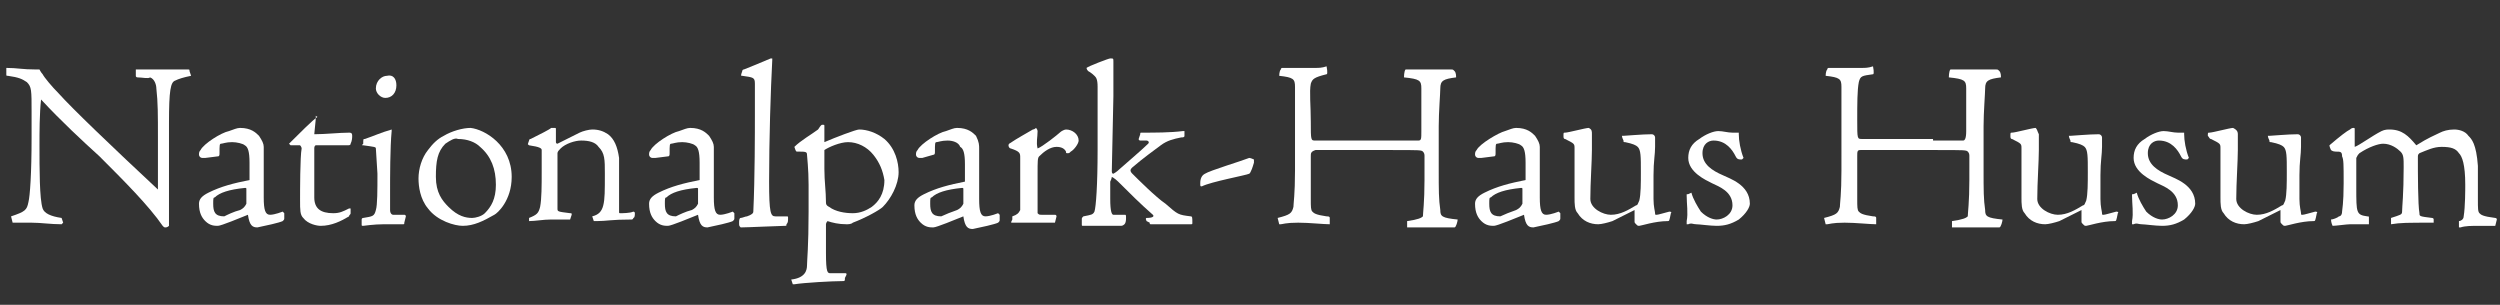
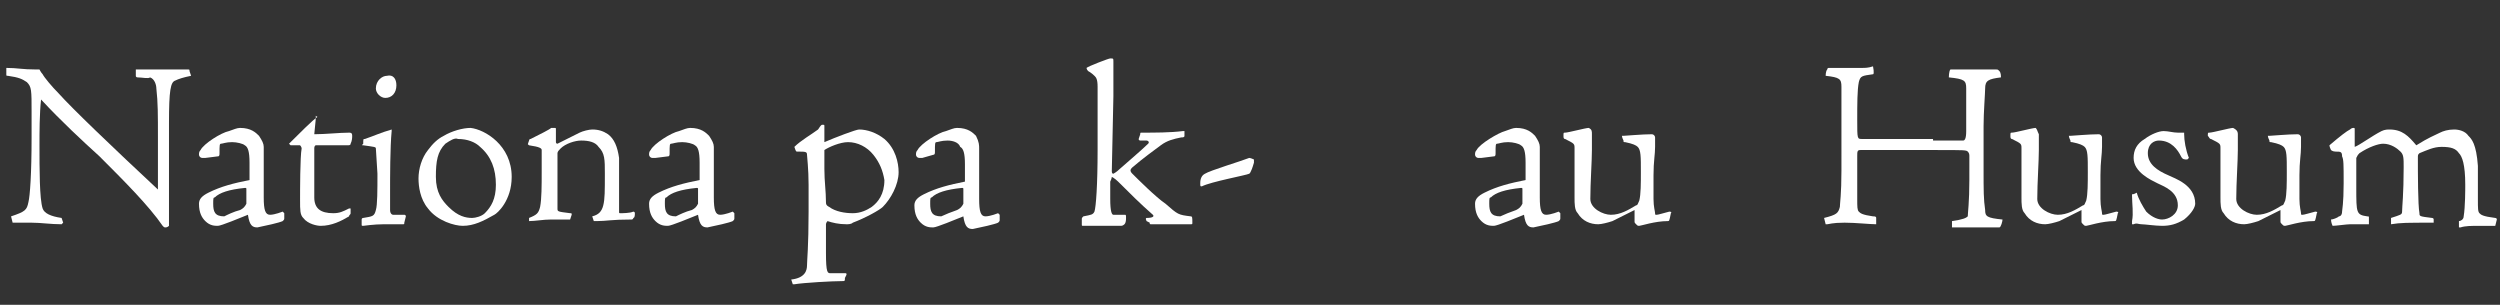
<svg xmlns="http://www.w3.org/2000/svg" version="1.1" id="Ebene_1" x="0px" y="0px" viewBox="0 0 158.3 19.3" style="enable-background:new 0 0 158.3 19.3;" xml:space="preserve">
  <rect x="0" y="0" width="158.3" height="19.3" fill="#333333" stroke="none" />
  <style type="text/css">
	.st0{fill:#FFFFFF;}
</style>
  <g>
    <path class="st0" d="M0.4,4.3c0.7,0,1,0.1,1.9,0.1c0.1,0,0.1,0,0.2,0c0,0,0.1,0.2,0.2,0.3c0.1,0.2,0.6,0.8,1,1.2   c0.9,1,3.3,3.3,6.3,6.1c0-0.5,0-2.1,0-3.2c0-1.6,0-2.3-0.1-3.2c0-0.2-0.1-0.6-0.4-0.7C9.4,5,9,4.9,8.7,4.9c0,0-0.1,0-0.1-0.1l0-0.4   h1.7c0.6,0,1.2,0,1.6,0c0.1,0,0.1,0,0.1,0.1l0.1,0.3c-0.5,0.1-0.8,0.2-1,0.3c-0.3,0.1-0.4,0.6-0.4,2.7c0,1.3,0,2.3,0,4.5   c0,0.8,0,1.7,0,2c0,0-0.1,0.1-0.2,0.1c-0.1,0-0.1,0-0.2-0.1c-0.9-1.3-2.4-2.8-4-4.4C5.2,8.9,3.9,7.7,2.6,6.3   C2.5,7.2,2.5,8.4,2.5,9.2c0,1.5,0,3.4,0.2,4c0.1,0.3,0.5,0.5,1.2,0.6L4,14.1c0,0-0.1,0.1-0.1,0.1c-0.7,0-1.3-0.1-1.9-0.1   c-0.5,0-1,0-1.2,0l-0.1-0.4c0.9-0.3,1-0.4,1.1-0.9c0.1-0.4,0.2-1.8,0.2-4.1V7.1c0-1.4,0-1.6-0.3-1.9C1.4,5,1.2,4.9,0.5,4.8   c-0.1,0-0.1,0-0.1-0.1V4.3z" />
    <path class="st0" d="M13,10c-0.1,0-0.1,0-0.2,0c-0.1,0-0.2-0.1-0.2-0.2c0-0.1,0-0.2,0.1-0.3c0.2-0.4,1.3-1.1,1.8-1.2   c0.3-0.1,0.5-0.2,0.7-0.2c0.7,0,1,0.3,1.2,0.5c0.2,0.3,0.3,0.5,0.3,0.7c0,1,0,2.1,0,3.2c0,0.8,0.1,1.1,0.4,1.1   c0.3,0,0.8-0.2,0.8-0.2c0,0,0.1,0.1,0.1,0.1l0,0.3c0,0.1,0,0.1-0.1,0.2c-0.2,0.1-1.1,0.3-1.6,0.4c-0.3,0-0.5-0.1-0.6-0.8   c-0.5,0.2-1.7,0.7-1.9,0.7c-0.2,0-0.5,0-0.8-0.3c-0.2-0.2-0.4-0.5-0.4-1.1c0-0.3,0.2-0.5,0.6-0.7c0.8-0.4,1.6-0.6,2.6-0.8   c0-0.1,0-0.8,0-1.1c0-0.7-0.1-1-0.3-1.1c-0.1-0.1-0.5-0.2-0.8-0.2c-0.4,0-0.6,0.1-0.7,0.1c-0.1,0-0.1,0.1-0.1,0.6   c0,0.1,0,0.2-0.1,0.2L13,10z M15.2,13.3c0.2-0.1,0.3-0.2,0.4-0.4c0-0.2,0-0.7,0-0.9c0-0.1,0-0.1-0.1-0.1c-1,0.1-1.6,0.3-1.9,0.6   c-0.1,0-0.1,0.1-0.1,0.4c0,0.5,0.1,0.8,0.7,0.8C14.4,13.6,14.8,13.4,15.2,13.3z" />
    <path class="st0" d="M20,7.4c0,0.2-0.1,1-0.1,1.1c0.7,0,1.6-0.1,2.2-0.1c0.1,0,0.2,0,0.2,0.2c0,0.1,0,0.3-0.1,0.5   c0,0.1-0.1,0.1-0.2,0.1c-0.5,0-1.2,0-2,0c0,0-0.1,0-0.1,0.2c0,0.5,0,2.2,0,3.1c0,0.7,0.4,1,1.2,1c0.4,0,0.6-0.1,1-0.3   c0,0,0.1,0,0.1,0c0,0.1,0,0.2,0,0.3c0,0.1-0.1,0.1-0.1,0.2c-0.5,0.3-1.1,0.6-1.8,0.6c-0.2,0-0.8-0.1-1.1-0.5   c-0.2-0.2-0.2-0.5-0.2-1.1c0-0.6,0-2.8,0.1-3.3c0-0.1-0.1-0.2-0.1-0.2c-0.2,0-0.6,0-0.6,0c0,0-0.1-0.1-0.1-0.1   c0.6-0.6,1.5-1.5,1.8-1.7C19.9,7.3,20,7.3,20,7.4C20,7.3,20,7.3,20,7.4z" />
    <path class="st0" d="M23.8,9.4c0-0.1-0.1-0.1-0.8-0.2c-0.1,0-0.1,0,0-0.1C23,8.8,23,8.8,23.1,8.8c0.6-0.2,1-0.4,1.7-0.6   c0,0,0,0,0,0c0,0,0,0,0,0.1c-0.1,1-0.1,3-0.1,3.8c0,0.8,0,1,0,1.2c0,0.2,0.1,0.3,0.2,0.3c0.5,0,0.6,0,0.7,0s0.1,0.1,0.1,0.1   l-0.1,0.4c0,0.1,0,0.1-0.1,0.1c-0.4,0-0.8,0-1.2,0c-0.6,0-1.3,0.1-1.3,0.1c-0.1,0-0.1,0-0.1-0.1c0-0.1,0-0.3,0-0.3   c0,0,0-0.1,0.1-0.1c0.6-0.1,0.7-0.1,0.8-0.5c0.1-0.3,0.1-1.3,0.1-2.3L23.8,9.4z M25.1,5.4c0,0.5-0.3,0.8-0.7,0.8   c-0.3,0-0.6-0.3-0.6-0.6c0-0.5,0.4-0.8,0.7-0.8C24.9,4.7,25.1,5,25.1,5.4z" />
    <path class="st0" d="M32.4,11.2c0,1.5-0.9,2.3-1.1,2.4c-0.7,0.4-1.3,0.7-2,0.7c-0.5,0-1.6-0.3-2.2-1.1c-0.5-0.6-0.6-1.4-0.6-1.9   c0-0.6,0.2-1.3,0.6-1.8c0.3-0.4,0.6-0.7,1-0.9c0.5-0.3,1.2-0.5,1.7-0.5C30.7,8.2,32.4,9.2,32.4,11.2z M28.2,9.1   c-0.5,0.5-0.6,1.1-0.6,2.1c0,1,0.4,1.5,0.8,1.9c0.6,0.6,1.1,0.7,1.5,0.7c0.2,0,0.6-0.1,0.8-0.3c0.4-0.4,0.7-0.9,0.7-1.8   c0-1-0.3-1.8-1-2.4c-0.3-0.3-0.8-0.5-1.4-0.5C28.8,8.7,28.5,8.9,28.2,9.1z" />
    <path class="st0" d="M33.5,13.8c0.5-0.2,0.6-0.3,0.7-0.7c0.1-0.5,0.1-1.4,0.1-2.2c0-0.6,0-1.1,0-1.4c0-0.1-0.1-0.2-0.8-0.3   c-0.1-0.1-0.1,0,0-0.3c0,0,0-0.1,0.1-0.1c0.6-0.3,1.2-0.6,1.3-0.7c0,0,0.1,0,0.2,0c0.1,0,0.1,0,0.1,0.1c0,0.3,0,0.5,0,0.8   c0,0,0,0.1,0.1,0.1c0.8-0.4,1-0.5,1.4-0.7c0.2-0.1,0.6-0.2,0.8-0.2c0.4,0,0.7,0.1,1,0.3c0.4,0.3,0.6,0.8,0.7,1.5c0,0.3,0,0.6,0,1.3   c0,1.2,0,1.8,0,2.1c0,0.1,0,0.1,0.1,0.1c0.1,0,0.6,0,0.8-0.1c0,0,0.1,0,0.1,0.1s0,0.3-0.1,0.3c0,0.1-0.1,0.1-0.1,0.1   c-1.3,0-1.6,0.1-2.2,0.1c-0.1,0-0.2,0-0.2,0l-0.1-0.3c0.4-0.1,0.6-0.3,0.7-0.7c0.1-0.4,0.1-0.9,0.1-2c0-0.9,0-1.3-0.4-1.7   c-0.2-0.3-0.6-0.4-1.1-0.4c-0.4,0-1,0.2-1.3,0.5c-0.1,0.1-0.2,0.2-0.2,0.3c0,0.5,0,2.8,0,3.5c0,0.2,0,0.2,0.8,0.3   c0.1,0,0.1,0,0.1,0.1l-0.1,0.3h-1.2c-0.5,0-1,0.1-1.4,0.1c0,0,0,0,0-0.1L33.5,13.8z" />
    <path class="st0" d="M41.5,10c-0.1,0-0.1,0-0.2,0c-0.1,0-0.2-0.1-0.2-0.2c0-0.1,0-0.2,0.1-0.3c0.2-0.4,1.3-1.1,1.8-1.2   c0.3-0.1,0.5-0.2,0.7-0.2c0.7,0,1,0.3,1.2,0.5c0.2,0.3,0.3,0.5,0.3,0.7c0,1,0,2.1,0,3.2c0,0.8,0.1,1.1,0.4,1.1   c0.3,0,0.8-0.2,0.8-0.2c0,0,0.1,0.1,0.1,0.1l0,0.3c0,0.1,0,0.1-0.1,0.2c-0.2,0.1-1.1,0.3-1.6,0.4c-0.3,0-0.5-0.1-0.6-0.8   c-0.5,0.2-1.7,0.7-1.9,0.7c-0.2,0-0.5,0-0.8-0.3c-0.2-0.2-0.4-0.5-0.4-1.1c0-0.3,0.2-0.5,0.6-0.7c0.8-0.4,1.6-0.6,2.6-0.8   c0-0.1,0-0.8,0-1.1c0-0.7-0.1-1-0.3-1.1c-0.1-0.1-0.5-0.2-0.8-0.2c-0.4,0-0.6,0.1-0.7,0.1c-0.1,0-0.1,0.1-0.1,0.6   c0,0.1,0,0.2-0.1,0.2L41.5,10z M43.8,13.3c0.2-0.1,0.3-0.2,0.4-0.4c0-0.2,0-0.7,0-0.9c0-0.1,0-0.1-0.1-0.1c-1,0.1-1.6,0.3-1.9,0.6   c-0.1,0-0.1,0.1-0.1,0.4c0,0.5,0.1,0.8,0.7,0.8C43,13.6,43.4,13.4,43.8,13.3z" />
-     <path class="st0" d="M46.8,14.1c0-0.1,0-0.3,0.1-0.3c0.1,0,0.3-0.1,0.4-0.1c0.3-0.1,0.4-0.2,0.4-0.3c0.1-2.1,0.1-5.1,0.1-6.1   c0-0.8,0-1.6,0-2c0-0.4-0.1-0.4-0.8-0.5c-0.1,0-0.1,0,0-0.3c0,0,0-0.1,0.1-0.1c0.5-0.2,1-0.4,1.7-0.7c0,0,0,0,0.1,0c0,0,0,0,0,0.1   c-0.1,1.9-0.2,5-0.2,7.7c0,2,0.1,2.2,0.4,2.2c0.2,0,0.6,0,0.7,0c0.1,0,0.1,0,0.1,0.1c0,0.2,0,0.3-0.1,0.4c0,0.1,0,0.1-0.1,0.1   c-0.3,0-2.4,0.1-2.8,0.1C46.8,14.3,46.8,14.3,46.8,14.1L46.8,14.1z" />
    <path class="st0" d="M50.1,17.7c0.9-0.1,1-0.6,1-0.9c0-0.3,0.1-1.2,0.1-3.4v-1.7c0-1-0.1-1.8-0.1-1.9c0-0.2-0.1-0.2-0.6-0.2   c-0.1,0-0.1,0-0.2-0.3c0.4-0.4,1.1-0.8,1.5-1.1C52,7.9,52,7.9,52.1,7.9c0.1,0,0.1,0,0.1,0.1v1c0.7-0.3,2-0.8,2.2-0.8   c0.5,0,1.1,0.2,1.6,0.6c0.7,0.6,0.9,1.5,0.9,2.1c0,0.8-0.5,1.7-1,2.2c-0.2,0.2-1.1,0.7-1.9,1c-0.1,0.1-0.3,0.1-0.4,0.1   c-0.5,0-0.9-0.1-1.2-0.2c0,0-0.1,0.1-0.1,0.2c0,0.2,0,1.3,0,1.8c0,1.3,0.1,1.3,0.3,1.3c0.3,0,0.5,0,0.9,0c0.1,0,0.1,0,0.1,0.1   l-0.1,0.2c0,0.2,0,0.2-0.2,0.2c-0.6,0-2.4,0.1-3,0.2c0,0,0,0-0.1,0L50.1,17.7z M55.3,9.8c-0.4-0.5-1-0.8-1.6-0.8   c-0.5,0-1.2,0.3-1.5,0.5c0,0,0,0.1,0,0.3v0.9c0,0.8,0.1,1.4,0.1,2.1c0,0.1,0,0.2,0.2,0.3c0.4,0.3,1,0.4,1.5,0.4   c0.5,0,0.9-0.2,1.2-0.4c0.4-0.3,0.8-0.8,0.8-1.7C55.9,10.8,55.7,10.3,55.3,9.8z" />
    <path class="st0" d="M58.4,10c-0.1,0-0.1,0-0.2,0C58.1,10,58,9.9,58,9.8c0-0.1,0-0.2,0.1-0.3c0.2-0.4,1.3-1.1,1.8-1.2   c0.3-0.1,0.5-0.2,0.7-0.2c0.7,0,1,0.3,1.2,0.5C62,9,62,9.2,62,9.4c0,1,0,2.1,0,3.2c0,0.8,0.1,1.1,0.4,1.1c0.3,0,0.8-0.2,0.8-0.2   c0,0,0.1,0.1,0.1,0.1l0,0.3c0,0.1,0,0.1-0.1,0.2c-0.2,0.1-1.1,0.3-1.6,0.4c-0.3,0-0.5-0.1-0.6-0.8c-0.5,0.2-1.7,0.7-1.9,0.7   c-0.2,0-0.5,0-0.8-0.3c-0.2-0.2-0.4-0.5-0.4-1.1c0-0.3,0.2-0.5,0.6-0.7c0.8-0.4,1.6-0.6,2.6-0.8c0-0.1,0-0.8,0-1.1   c0-0.7-0.1-1-0.3-1.1C60.7,9,60.3,8.9,60,8.9c-0.4,0-0.6,0.1-0.7,0.1c-0.1,0-0.1,0.1-0.1,0.6c0,0.1,0,0.2-0.1,0.2L58.4,10z    M60.6,13.3c0.2-0.1,0.3-0.2,0.4-0.4c0-0.2,0-0.7,0-0.9c0-0.1,0-0.1-0.1-0.1c-1,0.1-1.6,0.3-1.9,0.6c-0.1,0-0.1,0.1-0.1,0.4   c0,0.5,0.1,0.8,0.7,0.8C59.8,13.6,60.3,13.4,60.6,13.3z" />
-     <path class="st0" d="M64.1,13.7c0.3-0.1,0.4-0.2,0.5-0.4c0-0.2,0-0.5,0-1.9v-1.4c0-0.3,0-0.4-0.6-0.6c-0.1,0-0.2-0.2-0.1-0.3   c0.6-0.4,1-0.6,1.5-0.9c0.1,0,0.2-0.1,0.2-0.1s0.1,0.1,0.1,0.2c0,0.4-0.1,0.7,0,1.1c0.3-0.1,1.3-0.9,1.4-1c0.1-0.1,0.3-0.2,0.4-0.2   c0.4,0,0.8,0.3,0.8,0.7c0,0.2-0.3,0.6-0.5,0.7c-0.1,0.1-0.1,0.1-0.2,0.1c-0.1,0-0.1,0-0.1-0.1c-0.1-0.2-0.3-0.3-0.6-0.3   c-0.4,0-0.8,0.3-1.1,0.6c-0.1,0.1-0.1,0.3-0.1,1.1v1.9c0,0.4,0,0.5,0,0.6c0.1,0.1,0.1,0.1,0.3,0.1l0.8,0c0.1,0,0.1,0.1,0.1,0.1   l-0.1,0.4h-1.9c-0.3,0-0.6,0-0.8,0c-0.1,0-0.1,0,0-0.2L64.1,13.7z" />
    <path class="st0" d="M68.5,13.9c0-0.1,0-0.1,0.1-0.2c0.5-0.1,0.6-0.1,0.7-0.3c0.1-0.3,0.2-1.7,0.2-3.9c0-1.3,0-2.7,0-4   c0-0.5-0.1-0.6-0.2-0.7c-0.2-0.2-0.4-0.3-0.4-0.3c-0.1-0.1-0.1-0.2-0.1-0.2c0.1-0.1,1.4-0.6,1.5-0.6c0.2,0,0.2,0,0.2,0.2   c0,0.2,0,0.7,0,2.2l-0.1,4.7c0,0.1,0,0.2,0.1,0.2c0,0,0.2-0.1,0.4-0.3c0.1-0.1,1.4-1.2,1.8-1.6c0.1-0.1,0-0.2-0.1-0.2   c-0.2,0-0.3,0-0.4,0c0,0-0.1,0-0.1-0.1l0.1-0.3c0-0.1,0-0.1,0.1-0.1c0.8,0,1.8,0,2.6-0.1c0.1,0,0.1,0,0.1,0c0,0.1,0,0.2,0,0.3   c0,0.1-0.1,0.1-0.2,0.1c-0.5,0.1-0.9,0.2-1.3,0.5c-0.4,0.3-1.1,0.8-1.8,1.4c-0.1,0.1-0.2,0.2,0,0.4c0.3,0.3,1.5,1.5,2.1,1.9   c0.8,0.7,0.8,0.7,1.6,0.8c0.1,0,0.1,0.1,0.1,0.4c0,0.1,0,0.1-0.1,0.1c-0.2,0-0.4,0-0.7,0c-0.4,0-0.7,0-1.8,0c-0.1,0-0.1,0-0.1-0.1   L72.6,14c-0.1-0.2,0-0.2,0-0.2c0.4,0,0.5-0.1,0.4-0.2c-0.8-0.7-1.5-1.4-2.2-2.1c-0.2-0.2-0.4-0.3-0.4-0.3c0,0,0,0.1-0.1,0.3   c0,0.2,0,0.3,0,1.1c0,0.8,0.1,1,0.2,1c0.1,0,0.5,0,0.7,0c0.1,0,0.1,0,0.1,0.2c0,0.1,0,0.3-0.1,0.4c0,0-0.1,0.1-0.2,0.1   c-0.1,0-0.3,0-1,0c-0.5,0-1.2,0-1.4,0c-0.1,0-0.1,0-0.1-0.1L68.5,13.9z" />
    <path class="st0" d="M76.3,11c0.3-0.2,2.3-0.8,2.8-1c0,0,0.1,0,0.3,0.1c0,0,0,0.1,0,0.2C79.2,11,79.1,11,79.1,11   c-0.2,0.1-2.4,0.5-3,0.8c-0.1,0-0.1,0-0.1-0.2C76,11.3,76.1,11.1,76.3,11z" />
-     <path class="st0" d="M87.9,8.9c0.8,0,1.7,0,1.9,0C90,8.9,90,8.8,90,8.3V7.1c0-1,0-1.2,0-1.5c0-0.5-0.1-0.6-1.1-0.7   c0,0,0-0.4,0.1-0.5c0.5,0,0.9,0,1.4,0c0.2,0,0.5,0,0.8,0c0.3,0,0.6,0,0.7,0s0.1,0,0.2,0.1c0.1,0.1,0.1,0.3,0.1,0.4   c-0.8,0.1-1,0.2-1,0.7c0,0.3-0.1,1.5-0.1,2.4v2.7c0,1.4,0,1.9,0.1,2.6c0,0.4,0.1,0.5,1.1,0.6c0,0.1-0.1,0.5-0.2,0.5h-1.9   c-0.7,0-0.9,0-1,0c-0.1,0-0.1,0-0.1,0v-0.4c0.7-0.1,0.9-0.2,1-0.3c0-0.2,0.1-0.9,0.1-2.3V9.9c0-0.1,0-0.2-0.1-0.3   c-0.1-0.1-0.2-0.1-2-0.1h-2.3c-2.1,0-2.3,0-2.5,0C83,9.6,83,9.7,83,9.9c0,1.2,0,1.9,0,2.7c0,0.5,0,0.7,0.1,0.8   c0.1,0.1,0.2,0.2,0.9,0.3c0.1,0,0.2,0,0.2,0.1c0,0.1,0,0.4,0,0.4c-0.4,0-1.3-0.1-2-0.1c-0.8,0-1,0.1-1.1,0.1c-0.1,0-0.1,0-0.1,0   c0,0-0.1-0.4-0.1-0.4c0.8-0.2,0.9-0.3,1-0.7c0-0.2,0.1-0.8,0.1-2.3V8c0-1.5,0-2,0-2.5s-0.1-0.6-1-0.7c0,0,0-0.3,0.1-0.4   c0,0,0-0.1,0.1-0.1c0.5,0,1,0,1.4,0c0.3,0,0.5,0,0.7,0c0.2,0,0.4,0,0.7-0.1c0,0,0.1,0.5,0,0.5C83.2,4.9,83.1,5,83,5.3   C82.9,5.8,83,6.7,83,7.7c0,1.2,0,1.2,0.3,1.2H87.9z" />
    <path class="st0" d="M93.8,10c-0.1,0-0.1,0-0.2,0c-0.1,0-0.2-0.1-0.2-0.2c0-0.1,0-0.2,0.1-0.3c0.2-0.4,1.4-1.1,1.8-1.2   c0.3-0.1,0.5-0.2,0.7-0.2c0.7,0,1,0.3,1.2,0.5c0.2,0.3,0.3,0.5,0.3,0.7c0,1,0,2.1,0,3.2c0,0.8,0.1,1.1,0.4,1.1   c0.3,0,0.8-0.2,0.8-0.2c0,0,0.1,0.1,0.1,0.1l0,0.3c0,0.1,0,0.1-0.1,0.2c-0.2,0.1-1.1,0.3-1.6,0.4c-0.3,0-0.5-0.1-0.6-0.8   c-0.5,0.2-1.7,0.7-1.9,0.7c-0.2,0-0.5,0-0.8-0.3c-0.2-0.2-0.4-0.5-0.4-1.1c0-0.3,0.2-0.5,0.6-0.7c0.8-0.4,1.6-0.6,2.6-0.8   c0-0.1,0-0.8,0-1.1c0-0.7-0.1-1-0.3-1.1c-0.1-0.1-0.5-0.2-0.8-0.2c-0.4,0-0.6,0.1-0.7,0.1c-0.1,0-0.1,0.1-0.1,0.6   c0,0.1,0,0.2-0.1,0.2L93.8,10z M96,13.3c0.2-0.1,0.3-0.2,0.4-0.4c0-0.2,0-0.7,0-0.9c0-0.1,0-0.1-0.1-0.1c-1,0.1-1.6,0.3-1.9,0.6   c-0.1,0-0.1,0.1-0.1,0.4c0,0.5,0.1,0.8,0.7,0.8C95.2,13.6,95.7,13.4,96,13.3z" />
    <path class="st0" d="M100.8,8.5c0,0.1,0,0.4,0,1c0,0.7-0.1,2.1-0.1,3.1c0,0.6,0.8,1,1.3,1c0.6,0,1.1-0.3,1.6-0.6   c0.1,0,0.1-0.1,0.2-0.3c0.1-0.4,0.1-1.1,0.1-1.8c0-1,0-1.4-0.2-1.6c-0.1-0.1-0.3-0.2-0.8-0.3c-0.1,0-0.1,0-0.1-0.1   c0,0-0.1-0.2-0.1-0.3c0,0,0,0,0.1,0s1.2-0.1,1.8-0.1c0.1,0,0.2,0.1,0.2,0.2c0,0.1,0,0.2,0,0.6c0,0.5-0.1,0.9-0.1,1.8v1.5   c0,0.5,0.1,0.8,0.1,0.9c0,0.1,0,0.1,0.1,0.1c0.1,0,0.4-0.1,0.8-0.2c0,0,0.2,0,0.1,0.1c-0.1,0.5-0.1,0.5-0.2,0.5   c-0.8,0-1.7,0.3-1.8,0.3c-0.1,0-0.1,0-0.2-0.1c-0.1-0.1-0.1-0.1-0.1-0.2l0-0.7c-0.4,0.2-1,0.5-1.4,0.7c-0.3,0.1-0.7,0.2-0.9,0.2   c-0.5,0-1-0.2-1.3-0.7c-0.2-0.2-0.2-0.6-0.2-1c0-1.7,0-2.7,0-3.1c0-0.3,0-0.3-0.6-0.6c-0.1,0-0.1-0.1-0.1-0.2c0-0.2,0-0.2,0.1-0.2   c0.2,0,1.3-0.3,1.5-0.3C100.8,8.2,100.8,8.3,100.8,8.5z" />
-     <path class="st0" d="M110.1,13.9c-0.5,0.3-0.9,0.4-1.4,0.4c-0.4,0-1.1-0.1-1.3-0.1c-0.2,0-0.3-0.1-0.5,0c0,0-0.1,0-0.1,0   c0,0,0-0.1,0-0.2c0.1-0.5,0-1.1,0-1.6c0,0,0-0.1,0-0.1c0.1,0,0.1,0,0.3-0.1c0.1,0.4,0.4,0.9,0.6,1.2c0.4,0.4,0.8,0.5,1,0.5   c0.4,0,1-0.3,1-0.9c0-0.9-0.9-1.2-1.3-1.4c-0.4-0.2-1.5-0.7-1.5-1.6c0-0.5,0.2-0.9,0.7-1.2c0.4-0.3,0.9-0.5,1.2-0.5   c0.3,0,0.6,0.1,0.9,0.1c0.2,0,0.2,0,0.3,0c0,0,0.1,0,0.1,0c0,0,0,0.1,0,0.1c0,0.4,0.1,1,0.3,1.5c0,0-0.1,0.1-0.1,0.1   c-0.2,0-0.3,0-0.4-0.2c-0.2-0.4-0.6-1-1.4-1c-0.3,0-0.7,0.2-0.7,0.8c0,0.7,0.6,1.1,1.3,1.4c0.4,0.2,1.7,0.6,1.7,1.8   C110.8,13.1,110.6,13.5,110.1,13.9z" />
    <path class="st0" d="M122.4,8.9c0.8,0,1.7,0,1.9,0c0.1,0,0.2-0.1,0.2-0.6V7.1c0-1,0-1.2,0-1.5c0-0.5-0.1-0.6-1.1-0.7   c0,0,0-0.4,0.1-0.5c0.5,0,0.9,0,1.4,0c0.2,0,0.5,0,0.8,0c0.3,0,0.6,0,0.7,0s0.1,0,0.2,0.1c0.1,0.1,0.1,0.3,0.1,0.4   c-0.8,0.1-1,0.2-1,0.7c0,0.3-0.1,1.5-0.1,2.4v2.7c0,1.4,0,1.9,0.1,2.6c0,0.4,0.1,0.5,1.1,0.6c0,0.1-0.1,0.5-0.2,0.5h-1.9   c-0.7,0-0.9,0-1,0c-0.1,0-0.1,0-0.1,0v-0.4c0.7-0.1,0.9-0.2,1-0.3c0-0.2,0.1-0.9,0.1-2.3V9.9c0-0.1,0-0.2-0.1-0.3   c-0.1-0.1-0.2-0.1-2-0.1h-2.3c-2.1,0-2.3,0-2.5,0c-0.2,0-0.2,0.1-0.2,0.4c0,1.2,0,1.9,0,2.7c0,0.5,0,0.7,0.1,0.8   c0.1,0.1,0.2,0.2,0.9,0.3c0.1,0,0.2,0,0.2,0.1c0,0.1,0,0.4,0,0.4c-0.4,0-1.3-0.1-2-0.1c-0.8,0-1,0.1-1.1,0.1c-0.1,0-0.1,0-0.1,0   c0,0-0.1-0.4-0.1-0.4c0.8-0.2,0.9-0.3,1-0.7c0-0.2,0.1-0.8,0.1-2.3V8c0-1.5,0-2,0-2.5s-0.1-0.6-1-0.7c0,0,0-0.3,0.1-0.4   c0,0,0-0.1,0.1-0.1c0.5,0,1,0,1.4,0c0.3,0,0.5,0,0.7,0c0.2,0,0.4,0,0.7-0.1c0,0,0.1,0.5,0,0.5c-0.7,0.1-0.8,0.1-0.9,0.5   c-0.1,0.5-0.1,1.4-0.1,2.4c0,1.2,0,1.2,0.3,1.2H122.4z" />
    <path class="st0" d="M129.1,8.5c0,0.1,0,0.4,0,1c0,0.7-0.1,2.1-0.1,3.1c0,0.6,0.8,1,1.3,1c0.6,0,1.1-0.3,1.6-0.6   c0.1,0,0.1-0.1,0.2-0.3c0.1-0.4,0.1-1.1,0.1-1.8c0-1,0-1.4-0.2-1.6c-0.1-0.1-0.3-0.2-0.8-0.3c-0.1,0-0.1,0-0.1-0.1   c0,0-0.1-0.2-0.1-0.3c0,0,0,0,0.1,0s1.2-0.1,1.8-0.1c0.1,0,0.2,0.1,0.2,0.2c0,0.1,0,0.2,0,0.6c0,0.5-0.1,0.9-0.1,1.8v1.5   c0,0.5,0.1,0.8,0.1,0.9c0,0.1,0,0.1,0.1,0.1c0.1,0,0.4-0.1,0.8-0.2c0,0,0.2,0,0.1,0.1c-0.1,0.5-0.1,0.5-0.2,0.5   c-0.8,0-1.7,0.3-1.8,0.3c-0.1,0-0.1,0-0.2-0.1c-0.1-0.1-0.1-0.1-0.1-0.2l0-0.7c-0.4,0.2-1,0.5-1.4,0.7c-0.3,0.1-0.7,0.2-0.9,0.2   c-0.5,0-1-0.2-1.3-0.7c-0.2-0.2-0.2-0.6-0.2-1c0-1.7,0-2.7,0-3.1c0-0.3,0-0.3-0.6-0.6c-0.1,0-0.1-0.1-0.1-0.2c0-0.2,0-0.2,0.1-0.2   c0.2,0,1.3-0.3,1.5-0.3C129,8.2,129,8.3,129.1,8.5z" />
    <path class="st0" d="M138.3,13.9c-0.5,0.3-0.9,0.4-1.4,0.4c-0.4,0-1.1-0.1-1.3-0.1c-0.2,0-0.3-0.1-0.5,0c0,0-0.1,0-0.1,0   c0,0,0-0.1,0-0.2c0.1-0.5,0-1.1,0-1.6c0,0,0-0.1,0-0.1c0.1,0,0.1,0,0.3-0.1c0.1,0.4,0.4,0.9,0.6,1.2c0.4,0.4,0.8,0.5,1,0.5   c0.4,0,1-0.3,1-0.9c0-0.9-0.9-1.2-1.3-1.4c-0.4-0.2-1.5-0.7-1.5-1.6c0-0.5,0.2-0.9,0.7-1.2c0.4-0.3,0.9-0.5,1.2-0.5   c0.3,0,0.6,0.1,0.9,0.1c0.2,0,0.2,0,0.3,0c0,0,0.1,0,0.1,0c0,0,0,0.1,0,0.1c0,0.4,0.1,1,0.3,1.5c0,0-0.1,0.1-0.1,0.1   c-0.2,0-0.3,0-0.4-0.2c-0.2-0.4-0.6-1-1.4-1c-0.3,0-0.7,0.2-0.7,0.8c0,0.7,0.6,1.1,1.3,1.4c0.4,0.2,1.7,0.6,1.7,1.8   C139,13.1,138.8,13.5,138.3,13.9z" />
    <path class="st0" d="M141.7,8.5c0,0.1,0,0.4,0,1c0,0.7-0.1,2.1-0.1,3.1c0,0.6,0.8,1,1.3,1c0.6,0,1.1-0.3,1.6-0.6   c0.1,0,0.1-0.1,0.2-0.3c0.1-0.4,0.1-1.1,0.1-1.8c0-1,0-1.4-0.2-1.6c-0.1-0.1-0.3-0.2-0.8-0.3c-0.1,0-0.1,0-0.1-0.1   c0,0-0.1-0.2-0.1-0.3c0,0,0,0,0.1,0s1.2-0.1,1.8-0.1c0.1,0,0.2,0.1,0.2,0.2c0,0.1,0,0.2,0,0.6c0,0.5-0.1,0.9-0.1,1.8v1.5   c0,0.5,0.1,0.8,0.1,0.9c0,0.1,0,0.1,0.1,0.1c0.1,0,0.4-0.1,0.8-0.2c0,0,0.2,0,0.1,0.1c-0.1,0.5-0.1,0.5-0.2,0.5   c-0.8,0-1.7,0.3-1.8,0.3c-0.1,0-0.1,0-0.2-0.1c-0.1-0.1-0.1-0.1-0.1-0.2l0-0.7c-0.4,0.2-1,0.5-1.4,0.7c-0.3,0.1-0.7,0.2-0.9,0.2   c-0.5,0-1-0.2-1.3-0.7c-0.2-0.2-0.2-0.6-0.2-1c0-1.7,0-2.7,0-3.1c0-0.3,0-0.3-0.6-0.6c-0.1,0-0.1-0.1-0.2-0.2c0-0.2,0-0.2,0.1-0.2   c0.2,0,1.3-0.3,1.5-0.3C141.6,8.2,141.7,8.3,141.7,8.5z" />
    <path class="st0" d="M154.1,14.1c-1.7,0-2.1,0-2.7,0.1c0,0,0,0,0,0c0,0,0-0.2,0-0.3c0,0,0-0.1,0-0.1c0.6-0.2,0.7-0.2,0.7-0.4   c0-0.3,0.1-1.1,0.1-2.8c0-0.6,0-0.8-0.2-1c-0.2-0.2-0.6-0.5-1.1-0.5c-0.3,0-0.9,0.2-1.5,0.6c-0.1,0.1-0.1,0.1-0.2,0.3   c0,0.3,0,1.2,0,1.9c0,1.6,0,1.7,0.7,1.8c0.1,0,0.1,0,0.1,0.1c0,0,0,0.4,0,0.4c-0.1,0-1,0-1.2,0c-0.2,0-0.9,0.1-1.1,0.1   c0,0-0.1-0.2-0.1-0.4c0.1,0,0.4-0.1,0.5-0.2c0.1,0,0.2-0.1,0.2-0.3c0-0.1,0.1-0.5,0.1-1.8c0-1.2,0-1.5-0.1-1.7   c0-0.3-0.1-0.3-0.4-0.3c-0.2,0-0.3-0.1-0.3-0.1c0,0-0.1-0.2-0.1-0.3c0.7-0.6,1.1-0.9,1.3-1c0.1-0.1,0.2-0.1,0.2-0.1   c0.1,0,0.1,0,0.1,0.1v1.1c0.3-0.1,1.1-0.7,1.7-1c0.2-0.1,0.4-0.1,0.5-0.1c0.8,0,1.2,0.4,1.7,1c0.8-0.5,1.1-0.6,1.5-0.8   c0.2-0.1,0.5-0.2,0.9-0.2c0.3,0,0.7,0.1,0.9,0.4c0.2,0.2,0.5,0.5,0.6,1.9c0,0.8,0,1.5,0,2.1c0,0.6,0,0.8,0.1,0.9   c0.1,0.1,0.2,0.2,1,0.3c0,0,0.1,0,0.1,0.1c0,0-0.1,0.4-0.1,0.4h-1c-0.5,0-0.9,0-1.2,0.1c0,0-0.1,0-0.1,0c0,0,0-0.2,0-0.3   c0,0,0,0,0-0.1c0.1,0,0.3-0.1,0.3-0.3c0.1-0.6,0.1-1.7,0.1-2c0-1.3-0.2-1.8-0.4-2c-0.2-0.3-0.5-0.4-1.1-0.4c-0.5,0-0.9,0.2-1.4,0.4   c-0.1,0.1-0.1,0.1-0.1,0.3c0,0.9,0,3,0.1,3.5c0,0.2,0,0.2,0.8,0.3c0,0,0.1,0,0.1,0.1V14.1z" />
  </g>
</svg>